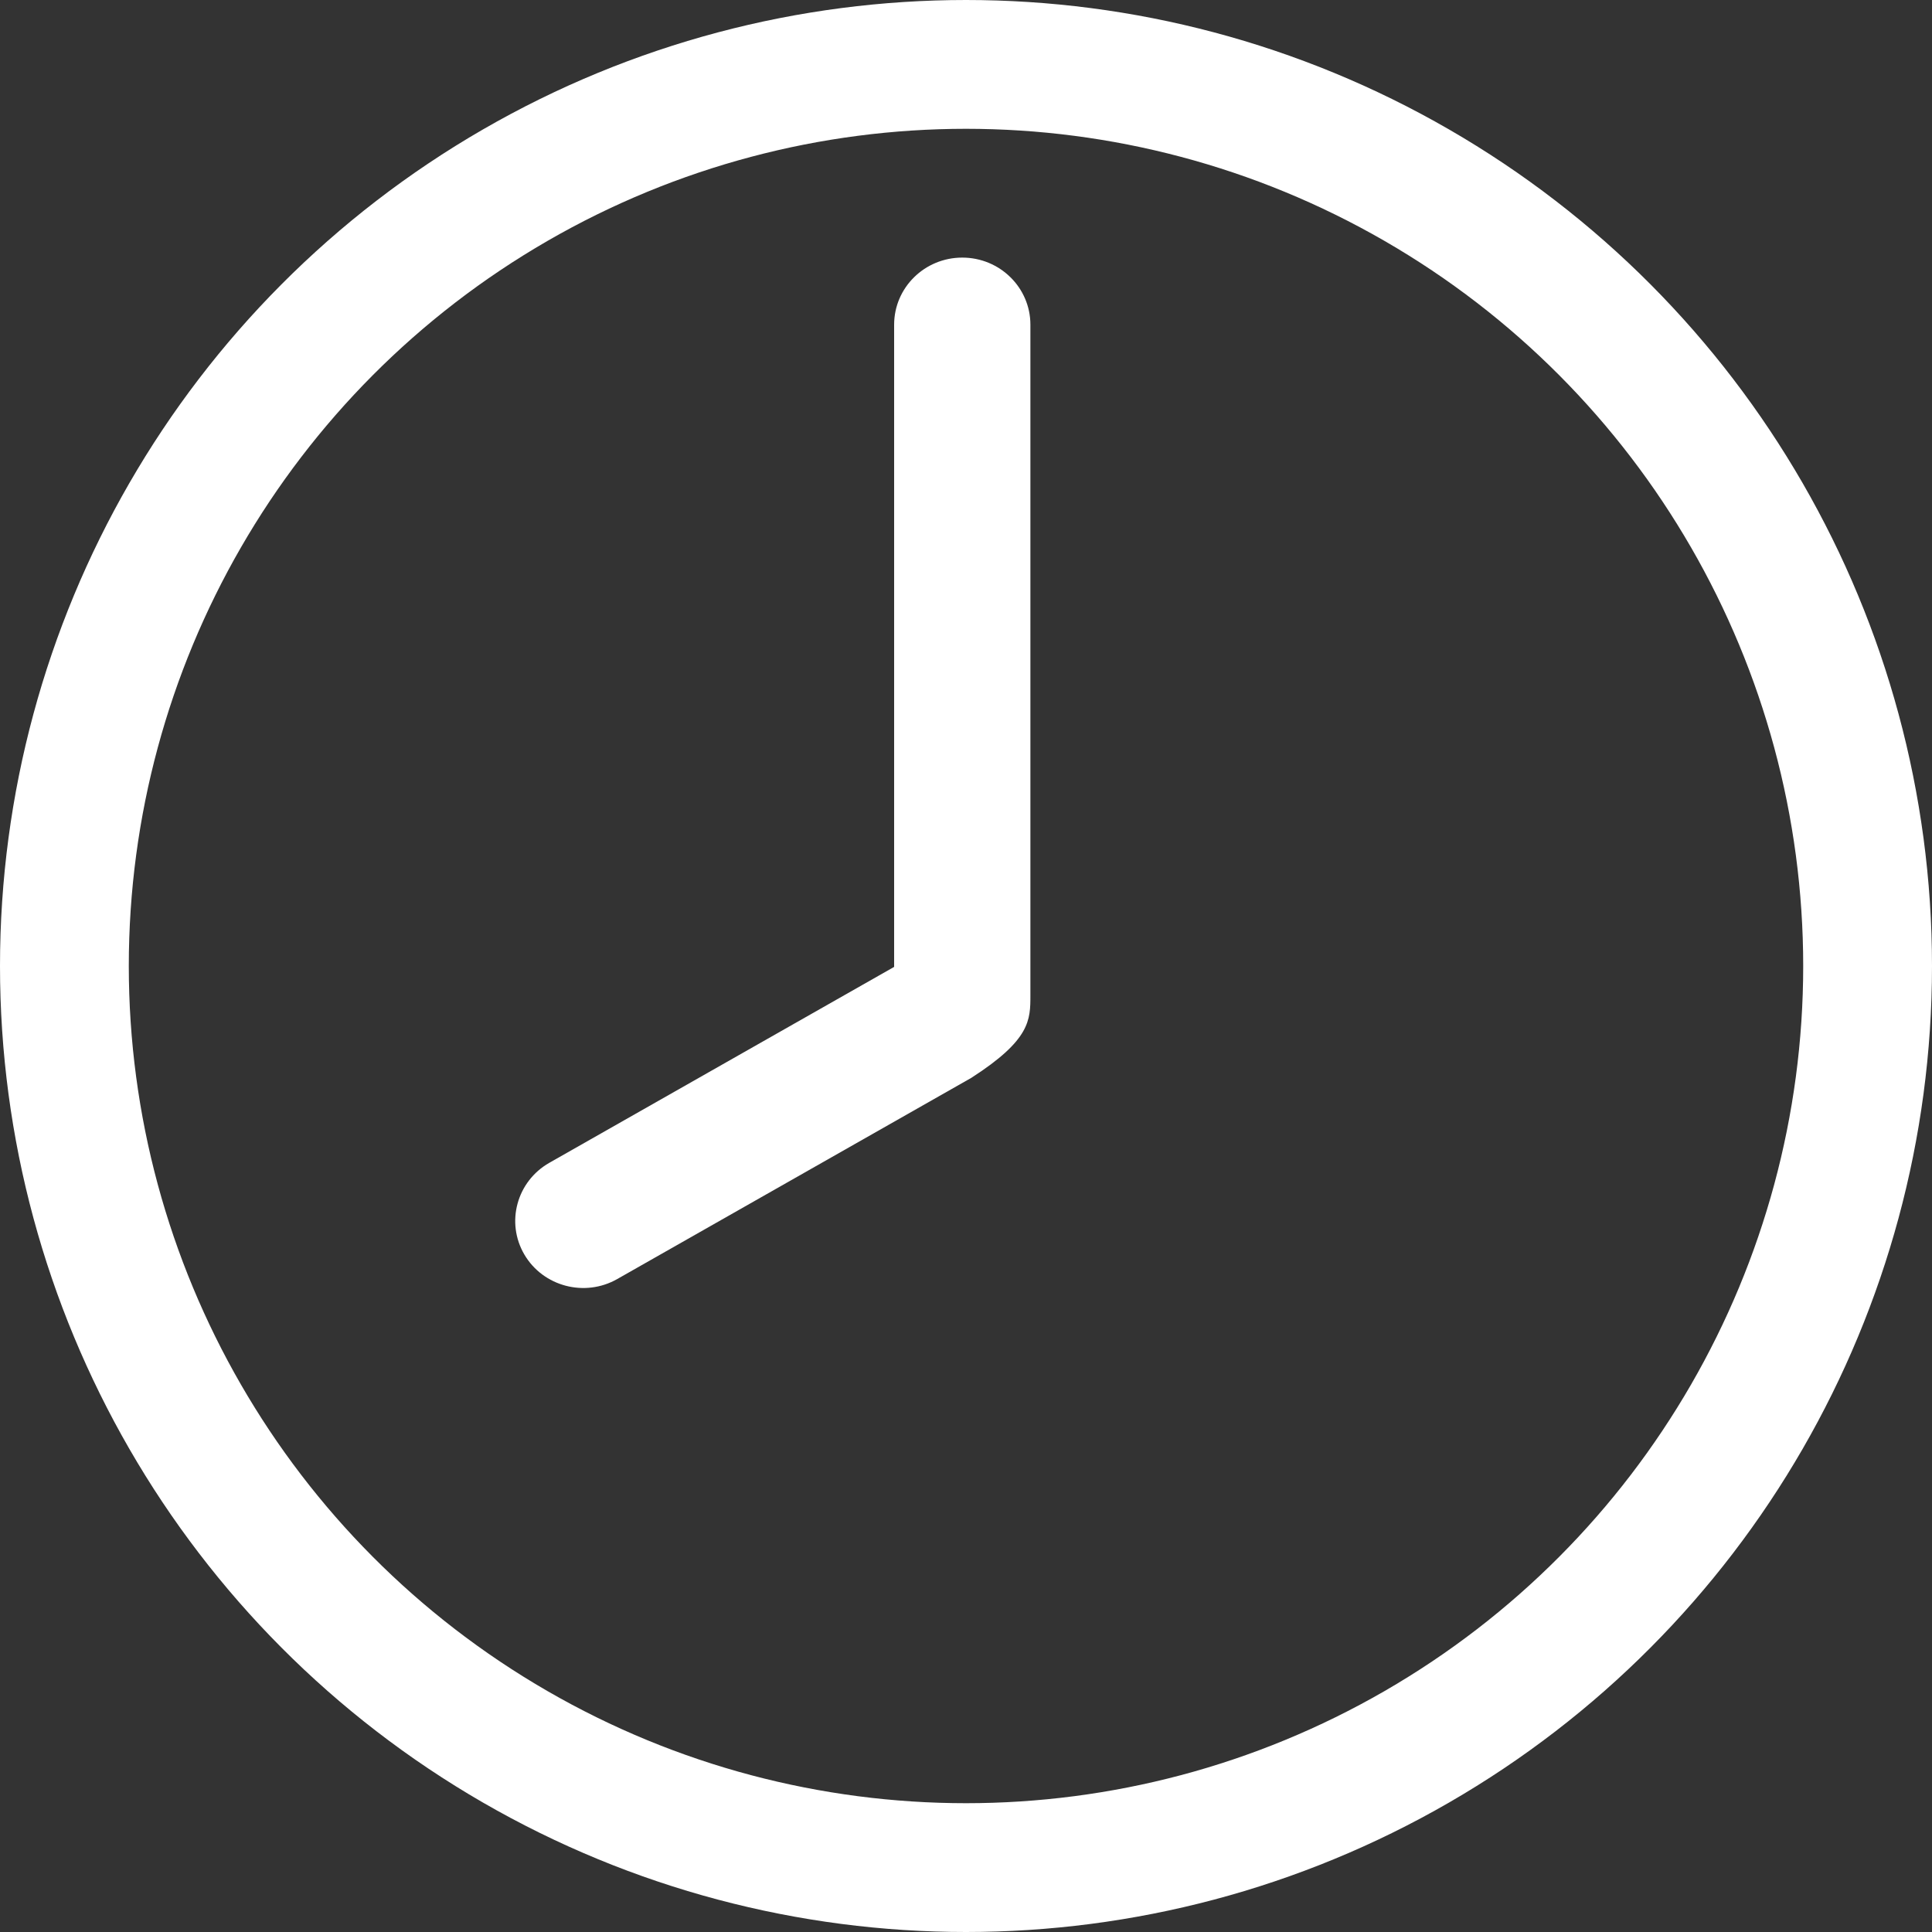
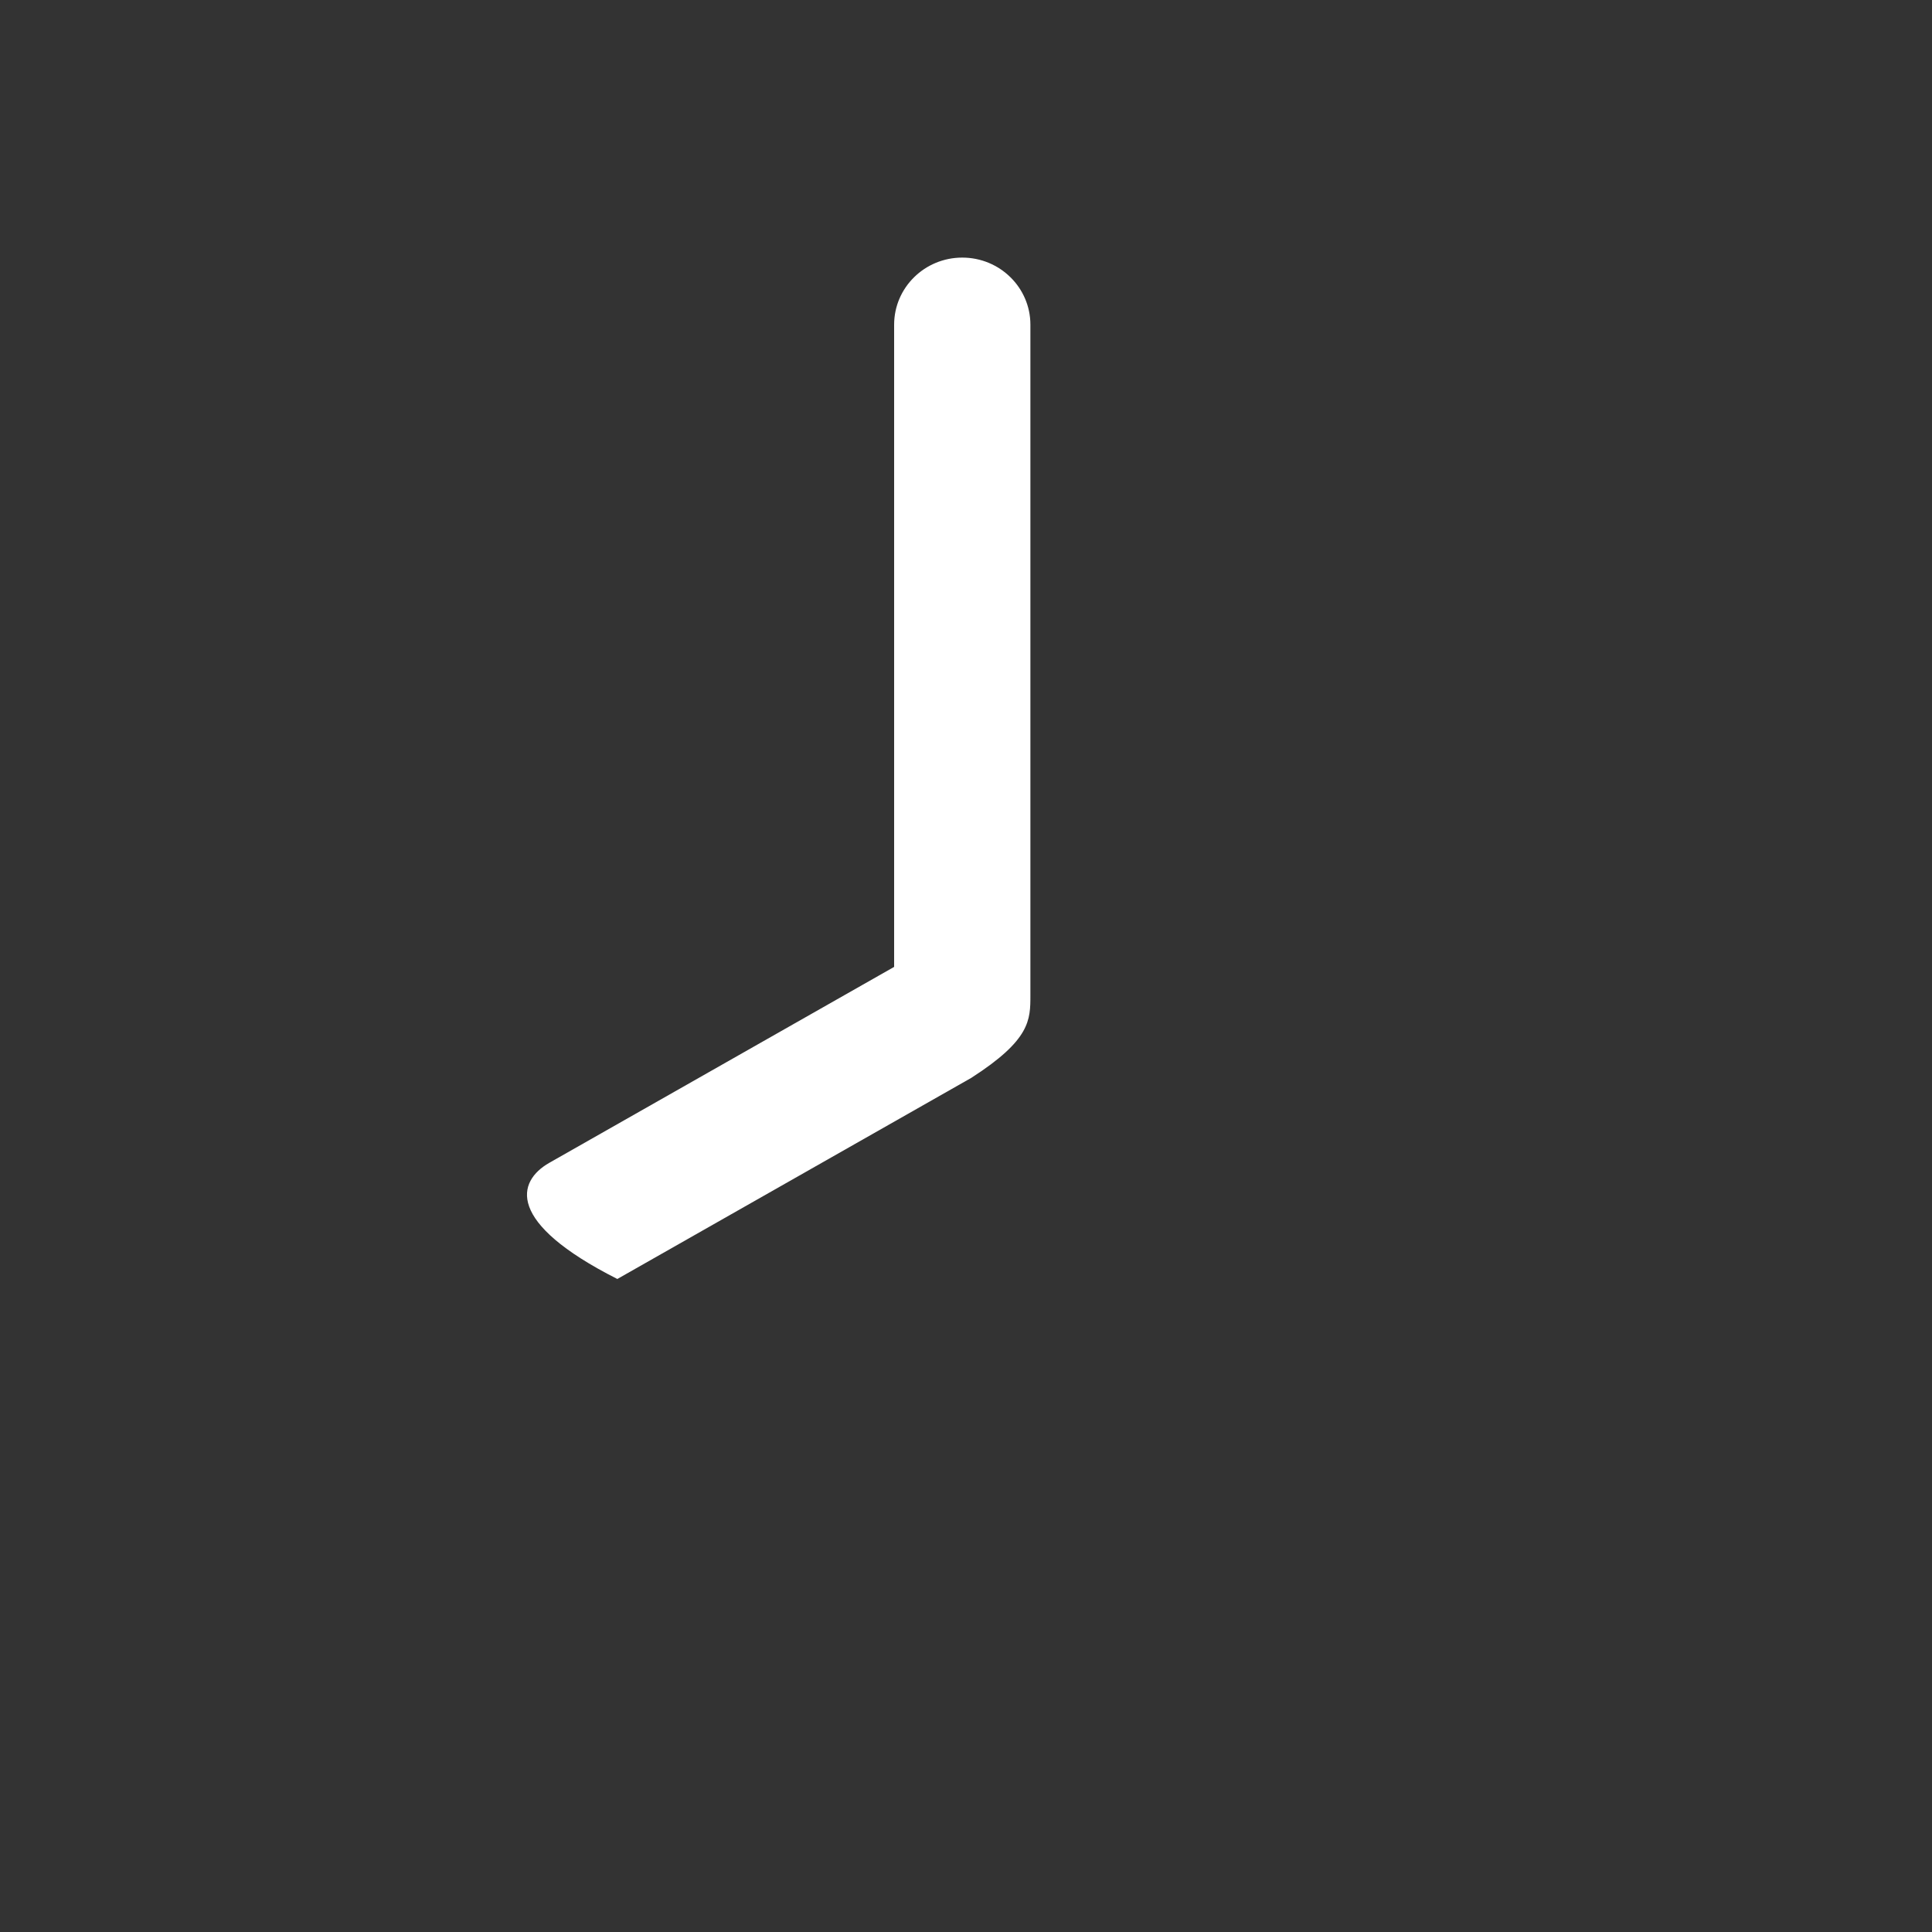
<svg xmlns="http://www.w3.org/2000/svg" width="15px" height="15px" viewBox="0 0 15 15" version="1.1">
  <rect x="0" y="0" width="15" height="15" fill="#333333" stroke="none" />
  <title>Main/icns/Status_Bar_Clock</title>
  <desc>Created with Sketch.</desc>
  <g id="Symbols" stroke="none" stroke-width="1" fill="none" fill-rule="evenodd">
    <g id="Main/icns/Status_Bar_Clock-Copy" fill-rule="nonzero">
      <g id="Main/icns/Status_Bar_Clock">
-         <circle id="Oval" stroke="#FFFFFF" cx="7.5" cy="7.5" r="7" />
-         <path d="M7.542,8.368 L4.793,9.93 C4.541,10.074 4.217,9.989 4.071,9.74 C3.925,9.491 4.012,9.172 4.265,9.028 L6.942,7.507 L6.942,2.521 C6.942,2.233 7.179,2 7.471,2 C7.763,2 8,2.233 8,2.521 L8,7.727 C8,7.92 8,8.073 7.542,8.368 Z" id="Path" fill="#FFFFFF" />
+         <path d="M7.542,8.368 L4.793,9.93 C3.925,9.491 4.012,9.172 4.265,9.028 L6.942,7.507 L6.942,2.521 C6.942,2.233 7.179,2 7.471,2 C7.763,2 8,2.233 8,2.521 L8,7.727 C8,7.92 8,8.073 7.542,8.368 Z" id="Path" fill="#FFFFFF" />
      </g>
    </g>
  </g>
</svg>